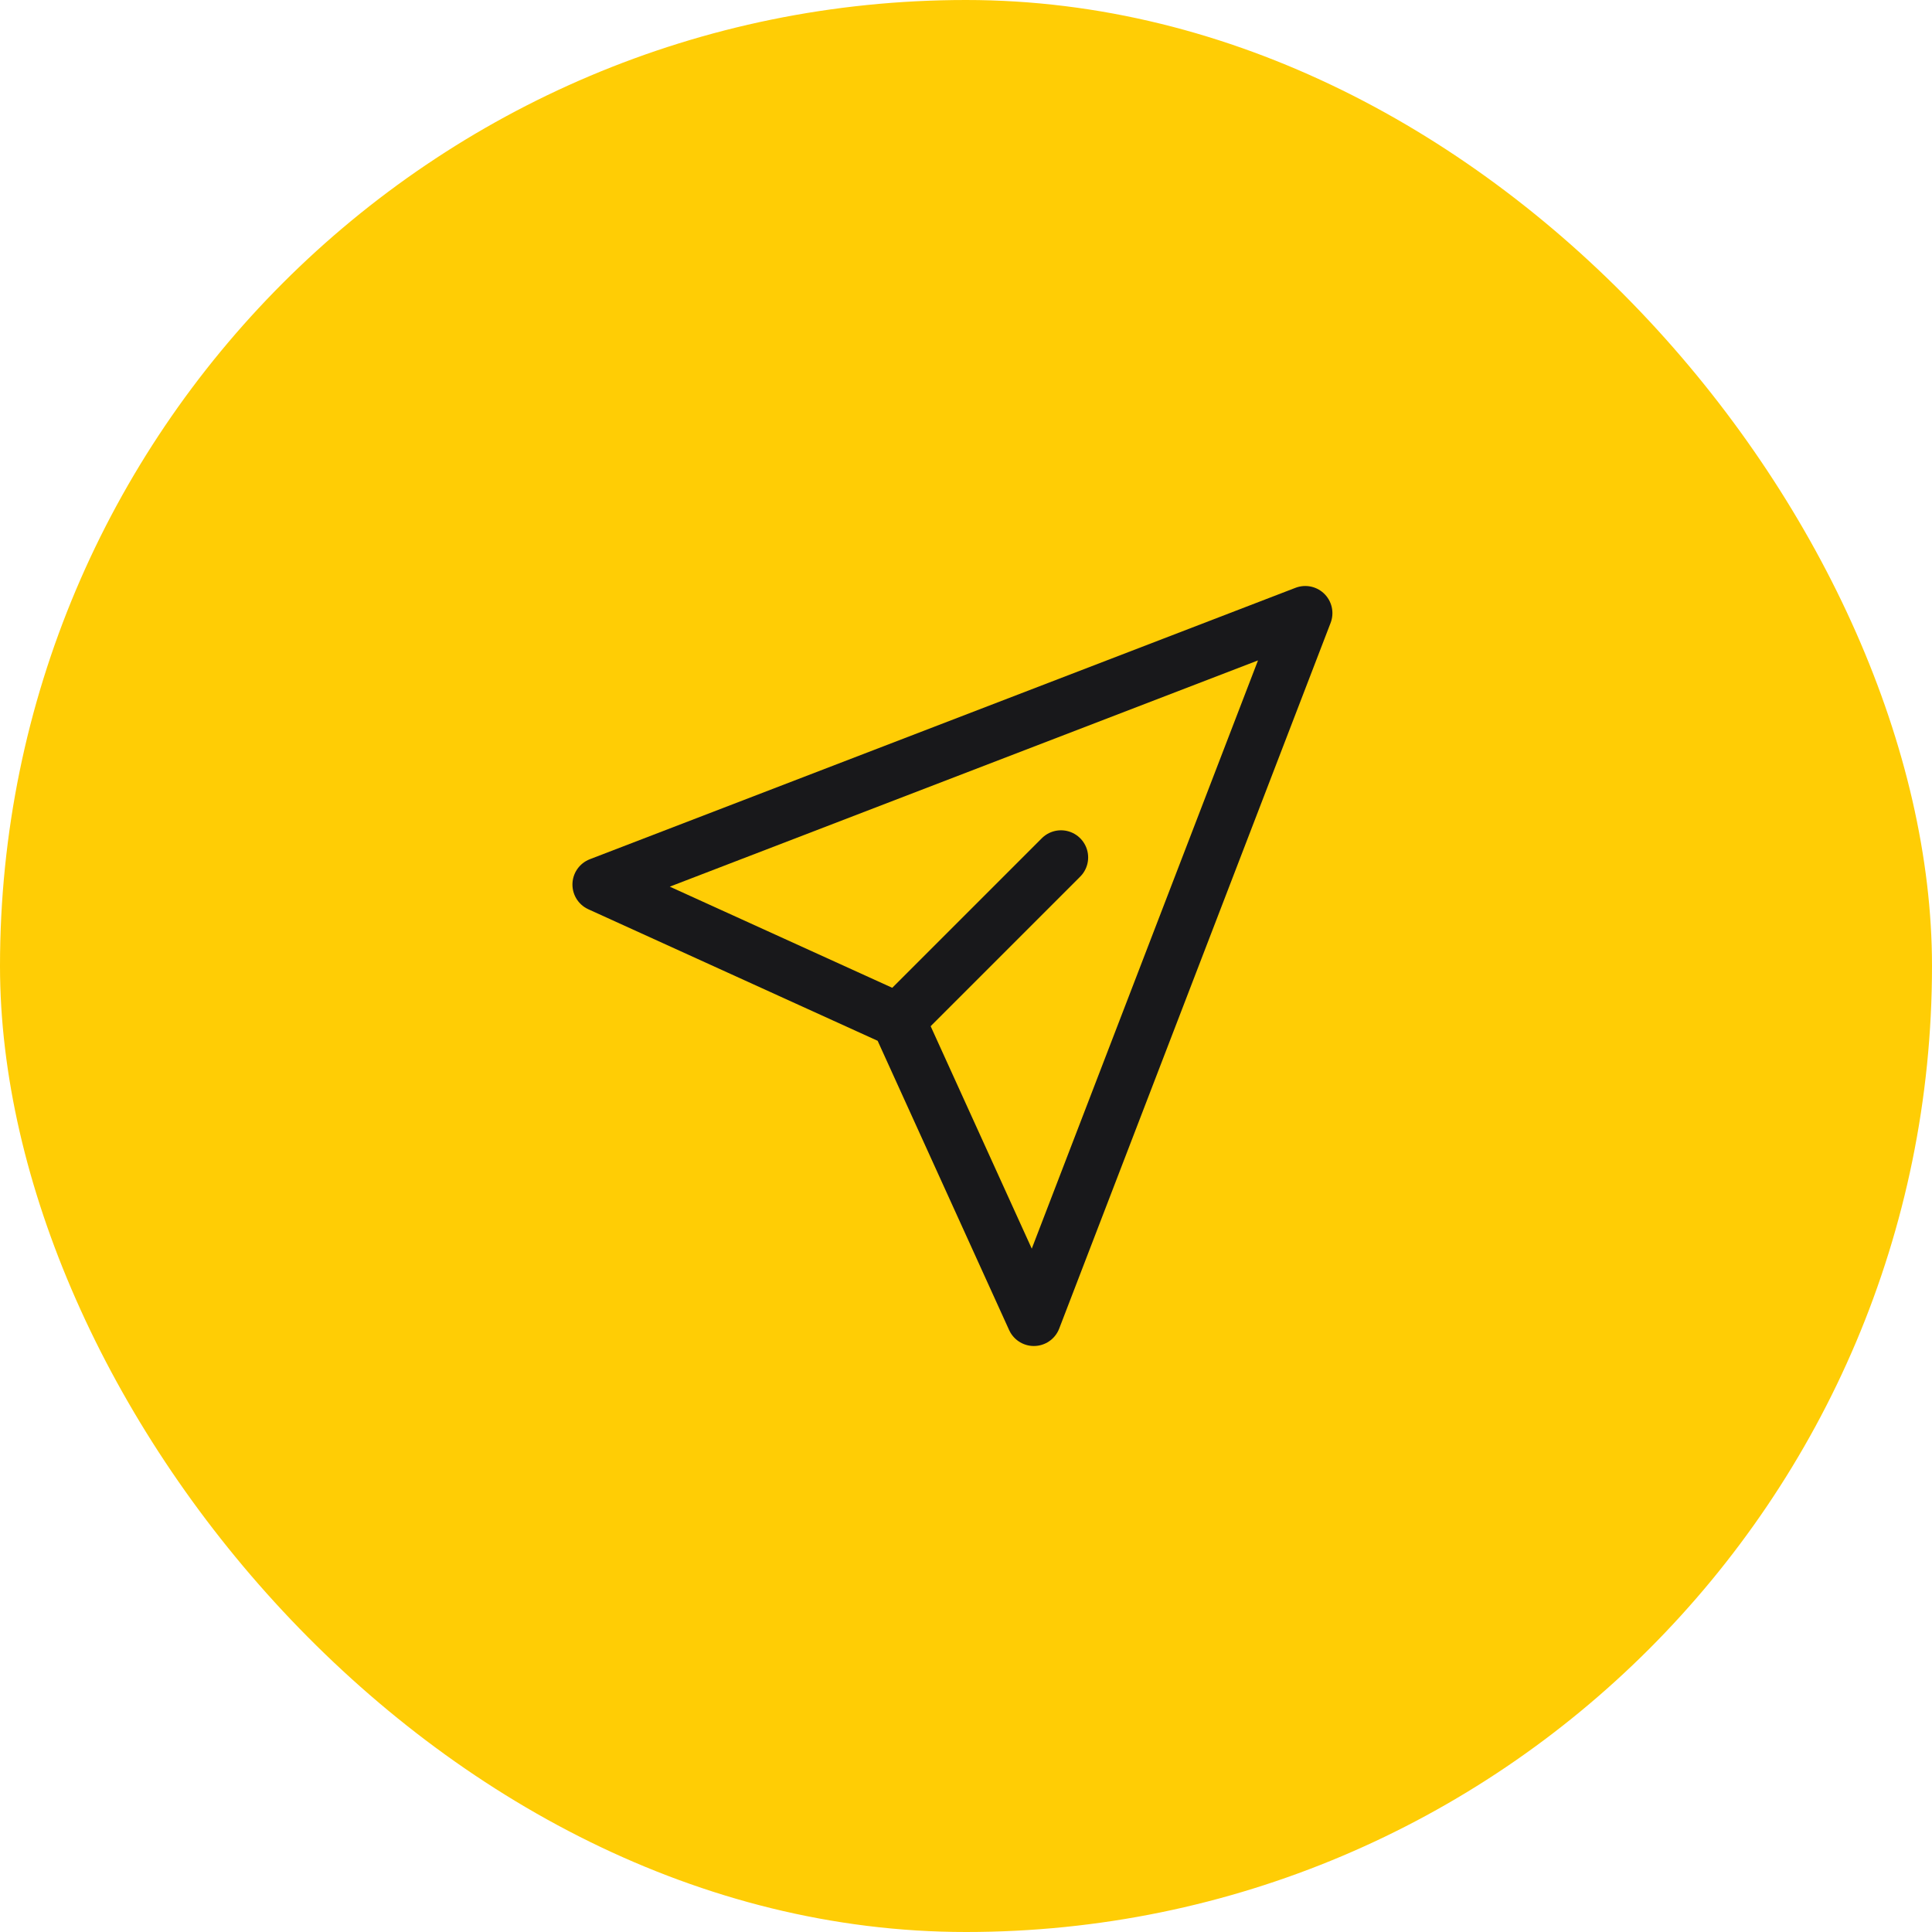
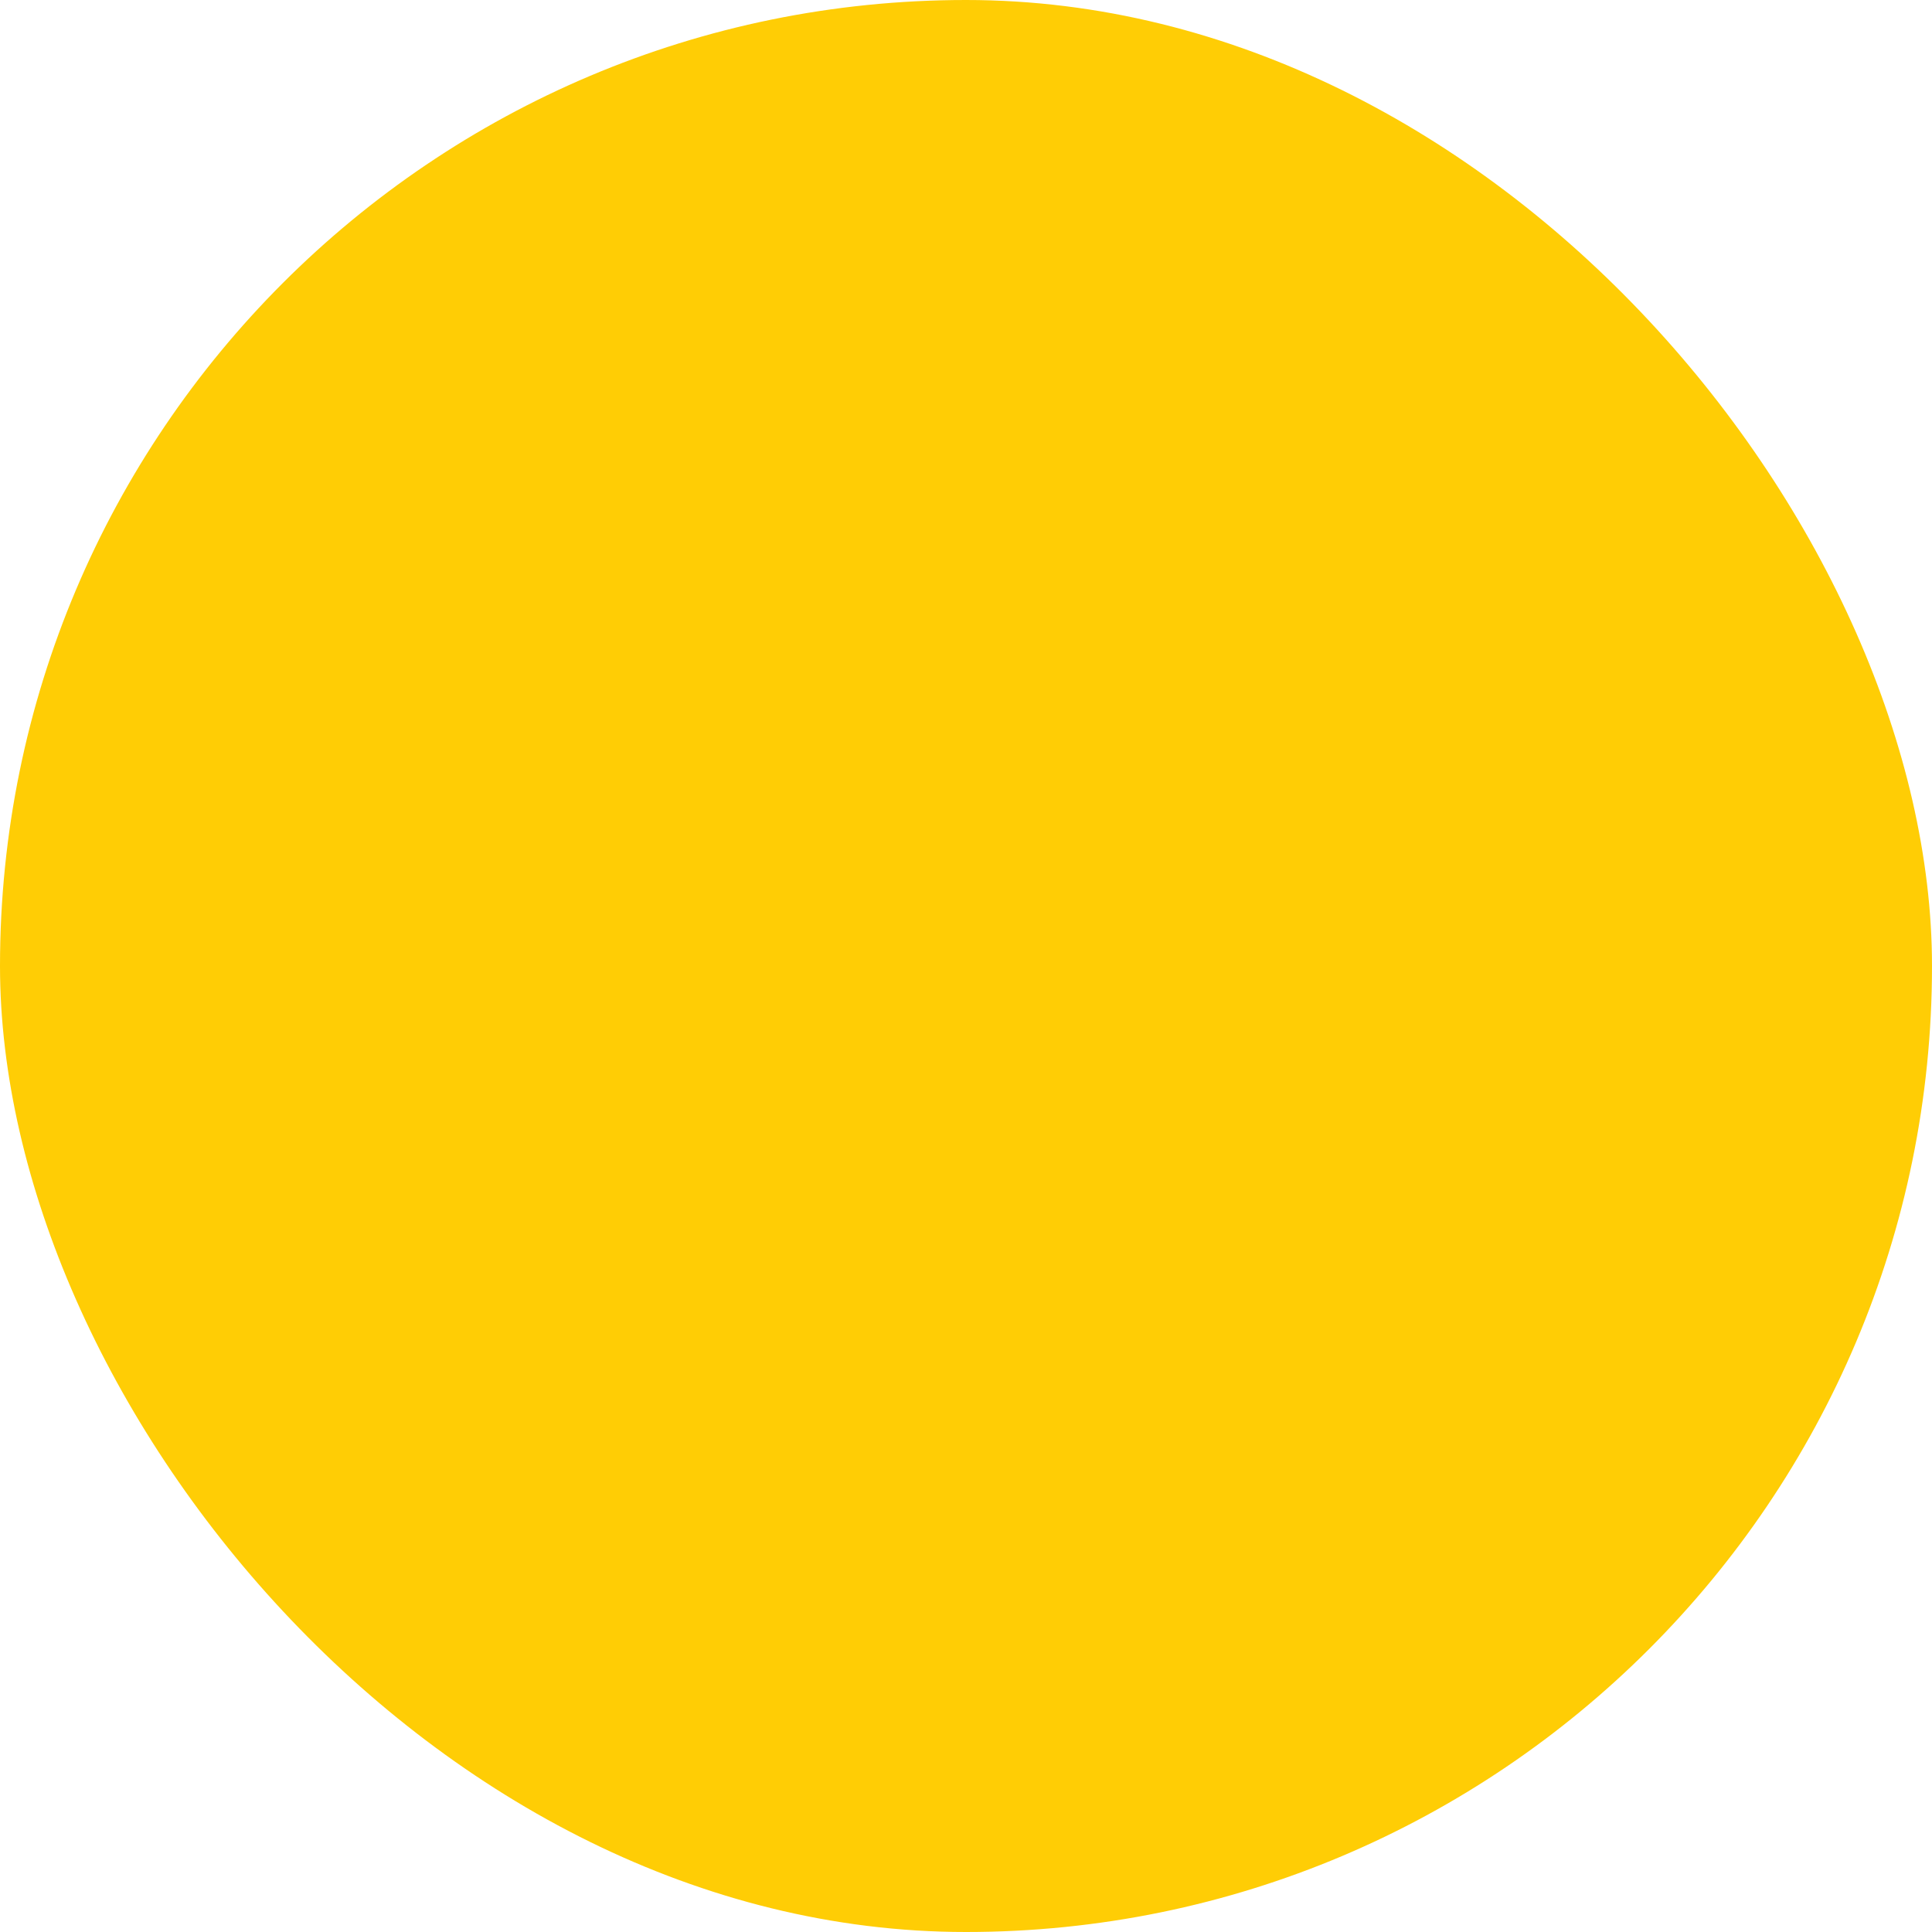
<svg xmlns="http://www.w3.org/2000/svg" width="58" height="58" viewBox="0 0 58 58" fill="none">
  <rect width="58" height="58" rx="29" fill="#FFCD05" />
  <g clip-path="url(#clip0_8352_4584)">
-     <path d="M26.963 30.63L18 26.555L39.185 18.407L31.037 39.593L26.963 30.63Z" stroke="#18181B" stroke-width="1.63" stroke-linecap="round" stroke-linejoin="round" />
-     <path d="M26.963 30.63L31.852 25.741" stroke="#18181B" stroke-width="1.63" stroke-linecap="round" stroke-linejoin="round" />
-   </g>
+     </g>
  <defs>
    <clipPath id="clip0_8352_4584">
-       <rect width="22.815" height="22.815" fill="white" transform="translate(17.186 17.593)" />
-     </clipPath>
+       </clipPath>
  </defs>
</svg>